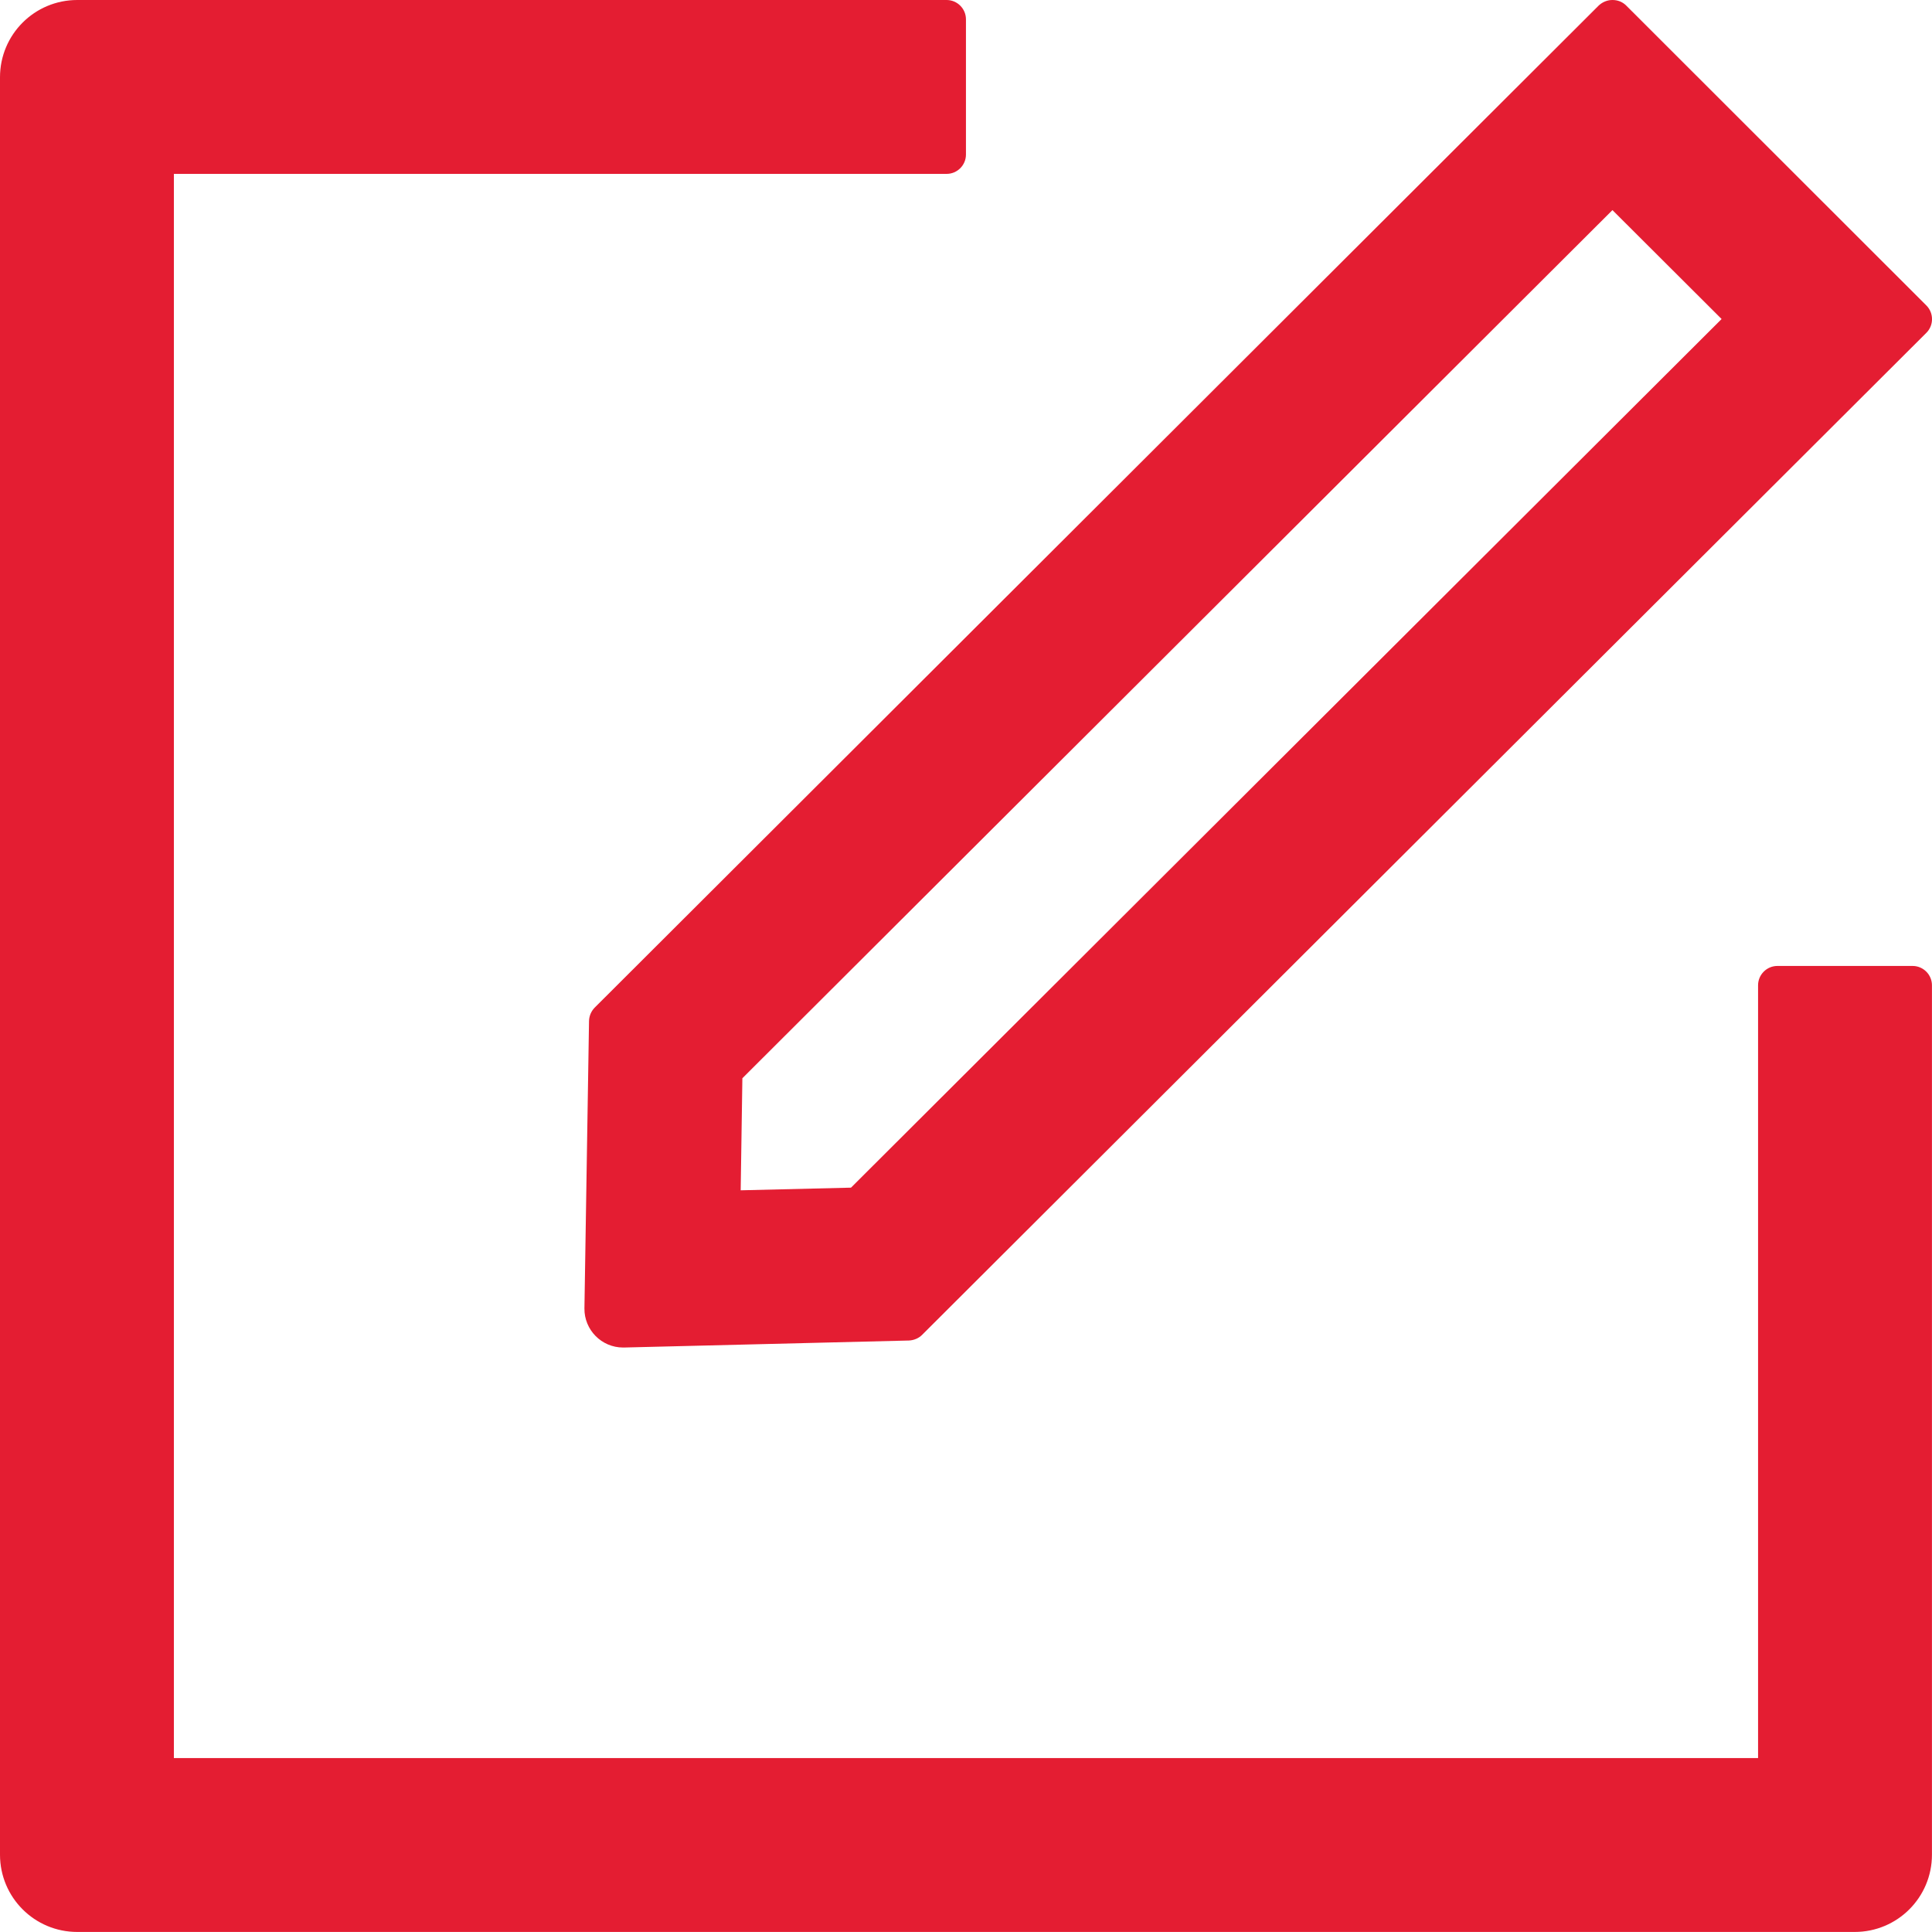
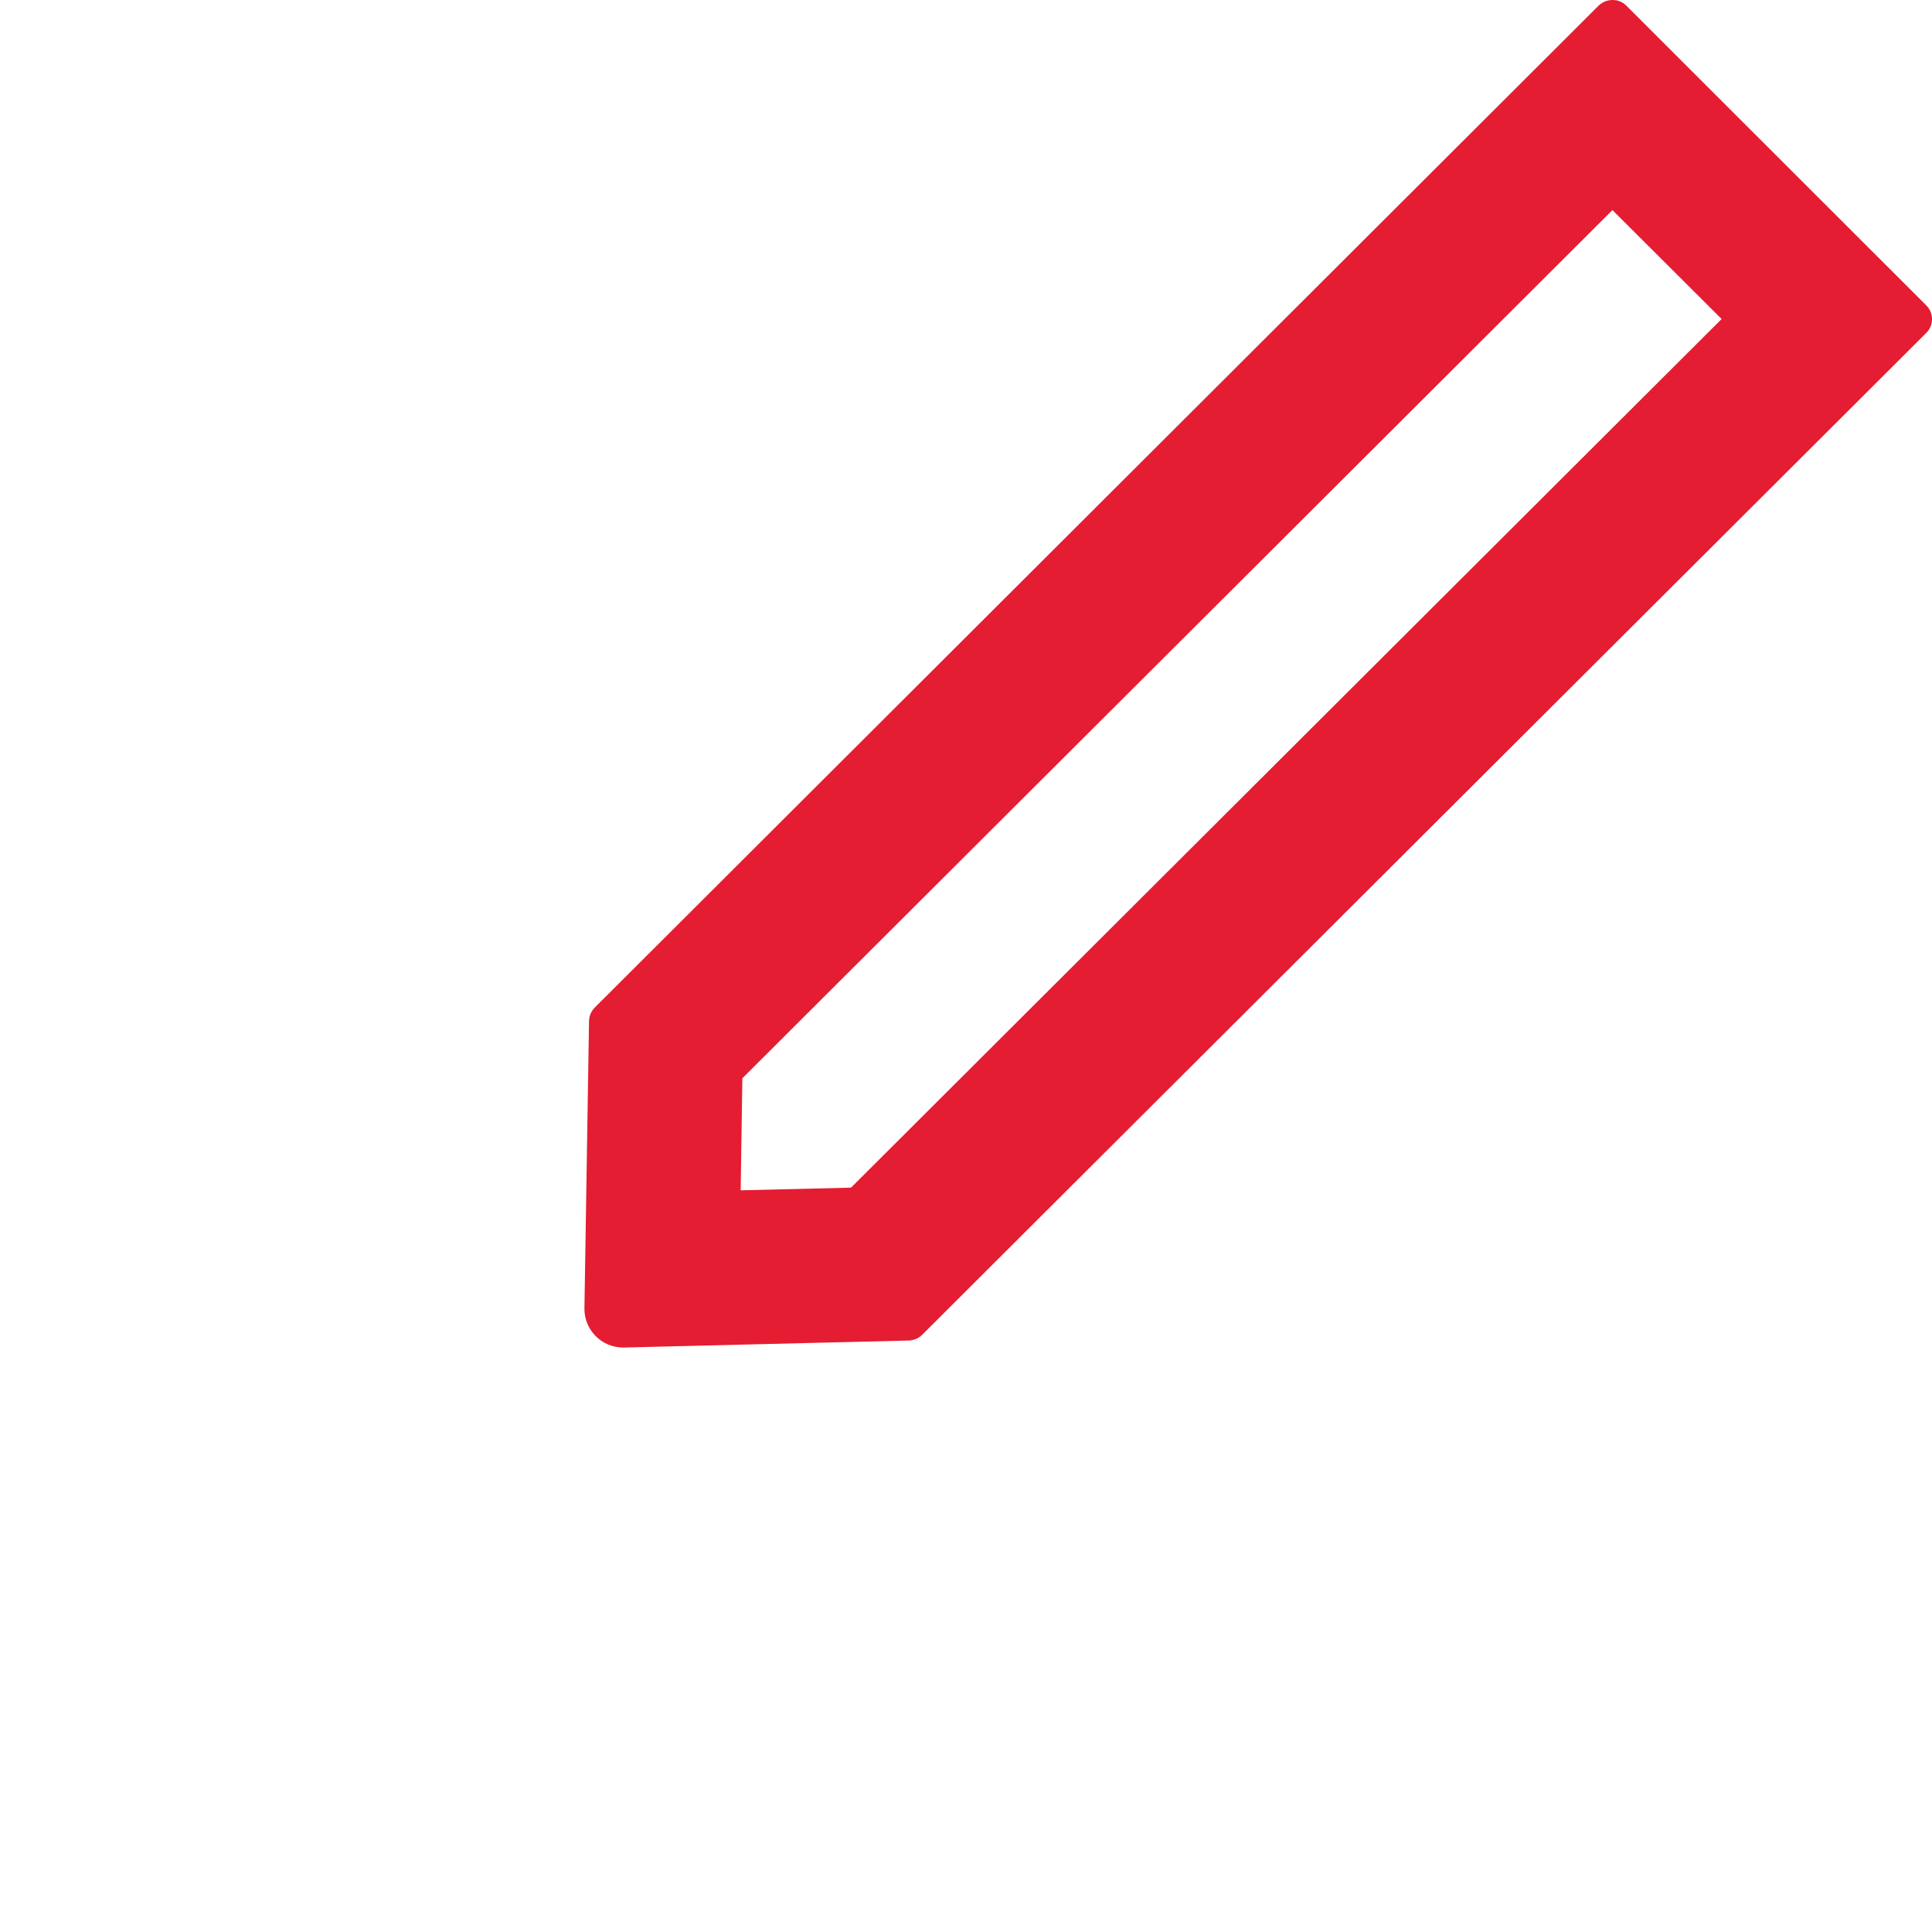
<svg xmlns="http://www.w3.org/2000/svg" width="40" height="40" viewBox="0 0 40 40" fill="none">
  <g id="icons">
-     <path id="Vector" d="M39.599 19.999H36.799C36.579 19.999 36.399 20.179 36.399 20.399V36.399H3.6V3.6H19.599C19.819 3.6 19.999 3.42 19.999 3.2V0.4C19.999 0.18 19.819 0 19.599 0H1.6C0.715 0 0 0.715 0 1.6V38.399C0 39.284 0.715 39.999 1.6 39.999H38.399C39.284 39.999 39.999 39.284 39.999 38.399V20.399C39.999 20.179 39.819 19.999 39.599 19.999Z" fill="#E41D32" />
    <path id="Vector_2" d="M12.195 21.144L12.1 27.089C12.095 27.534 12.455 27.899 12.9 27.899H12.92L18.819 27.754C18.919 27.749 19.019 27.709 19.089 27.639L39.884 6.89C40.039 6.735 40.039 6.48 39.884 6.325L33.669 0.115C33.589 0.035 33.489 0 33.384 0C33.279 0 33.179 0.04 33.099 0.115L12.31 20.864C12.237 20.94 12.196 21.04 12.195 21.144ZM15.37 22.324L33.384 4.35L35.644 6.605L17.619 24.589L15.335 24.644L15.37 22.324Z" fill="#E41D32" />
  </g>
</svg>